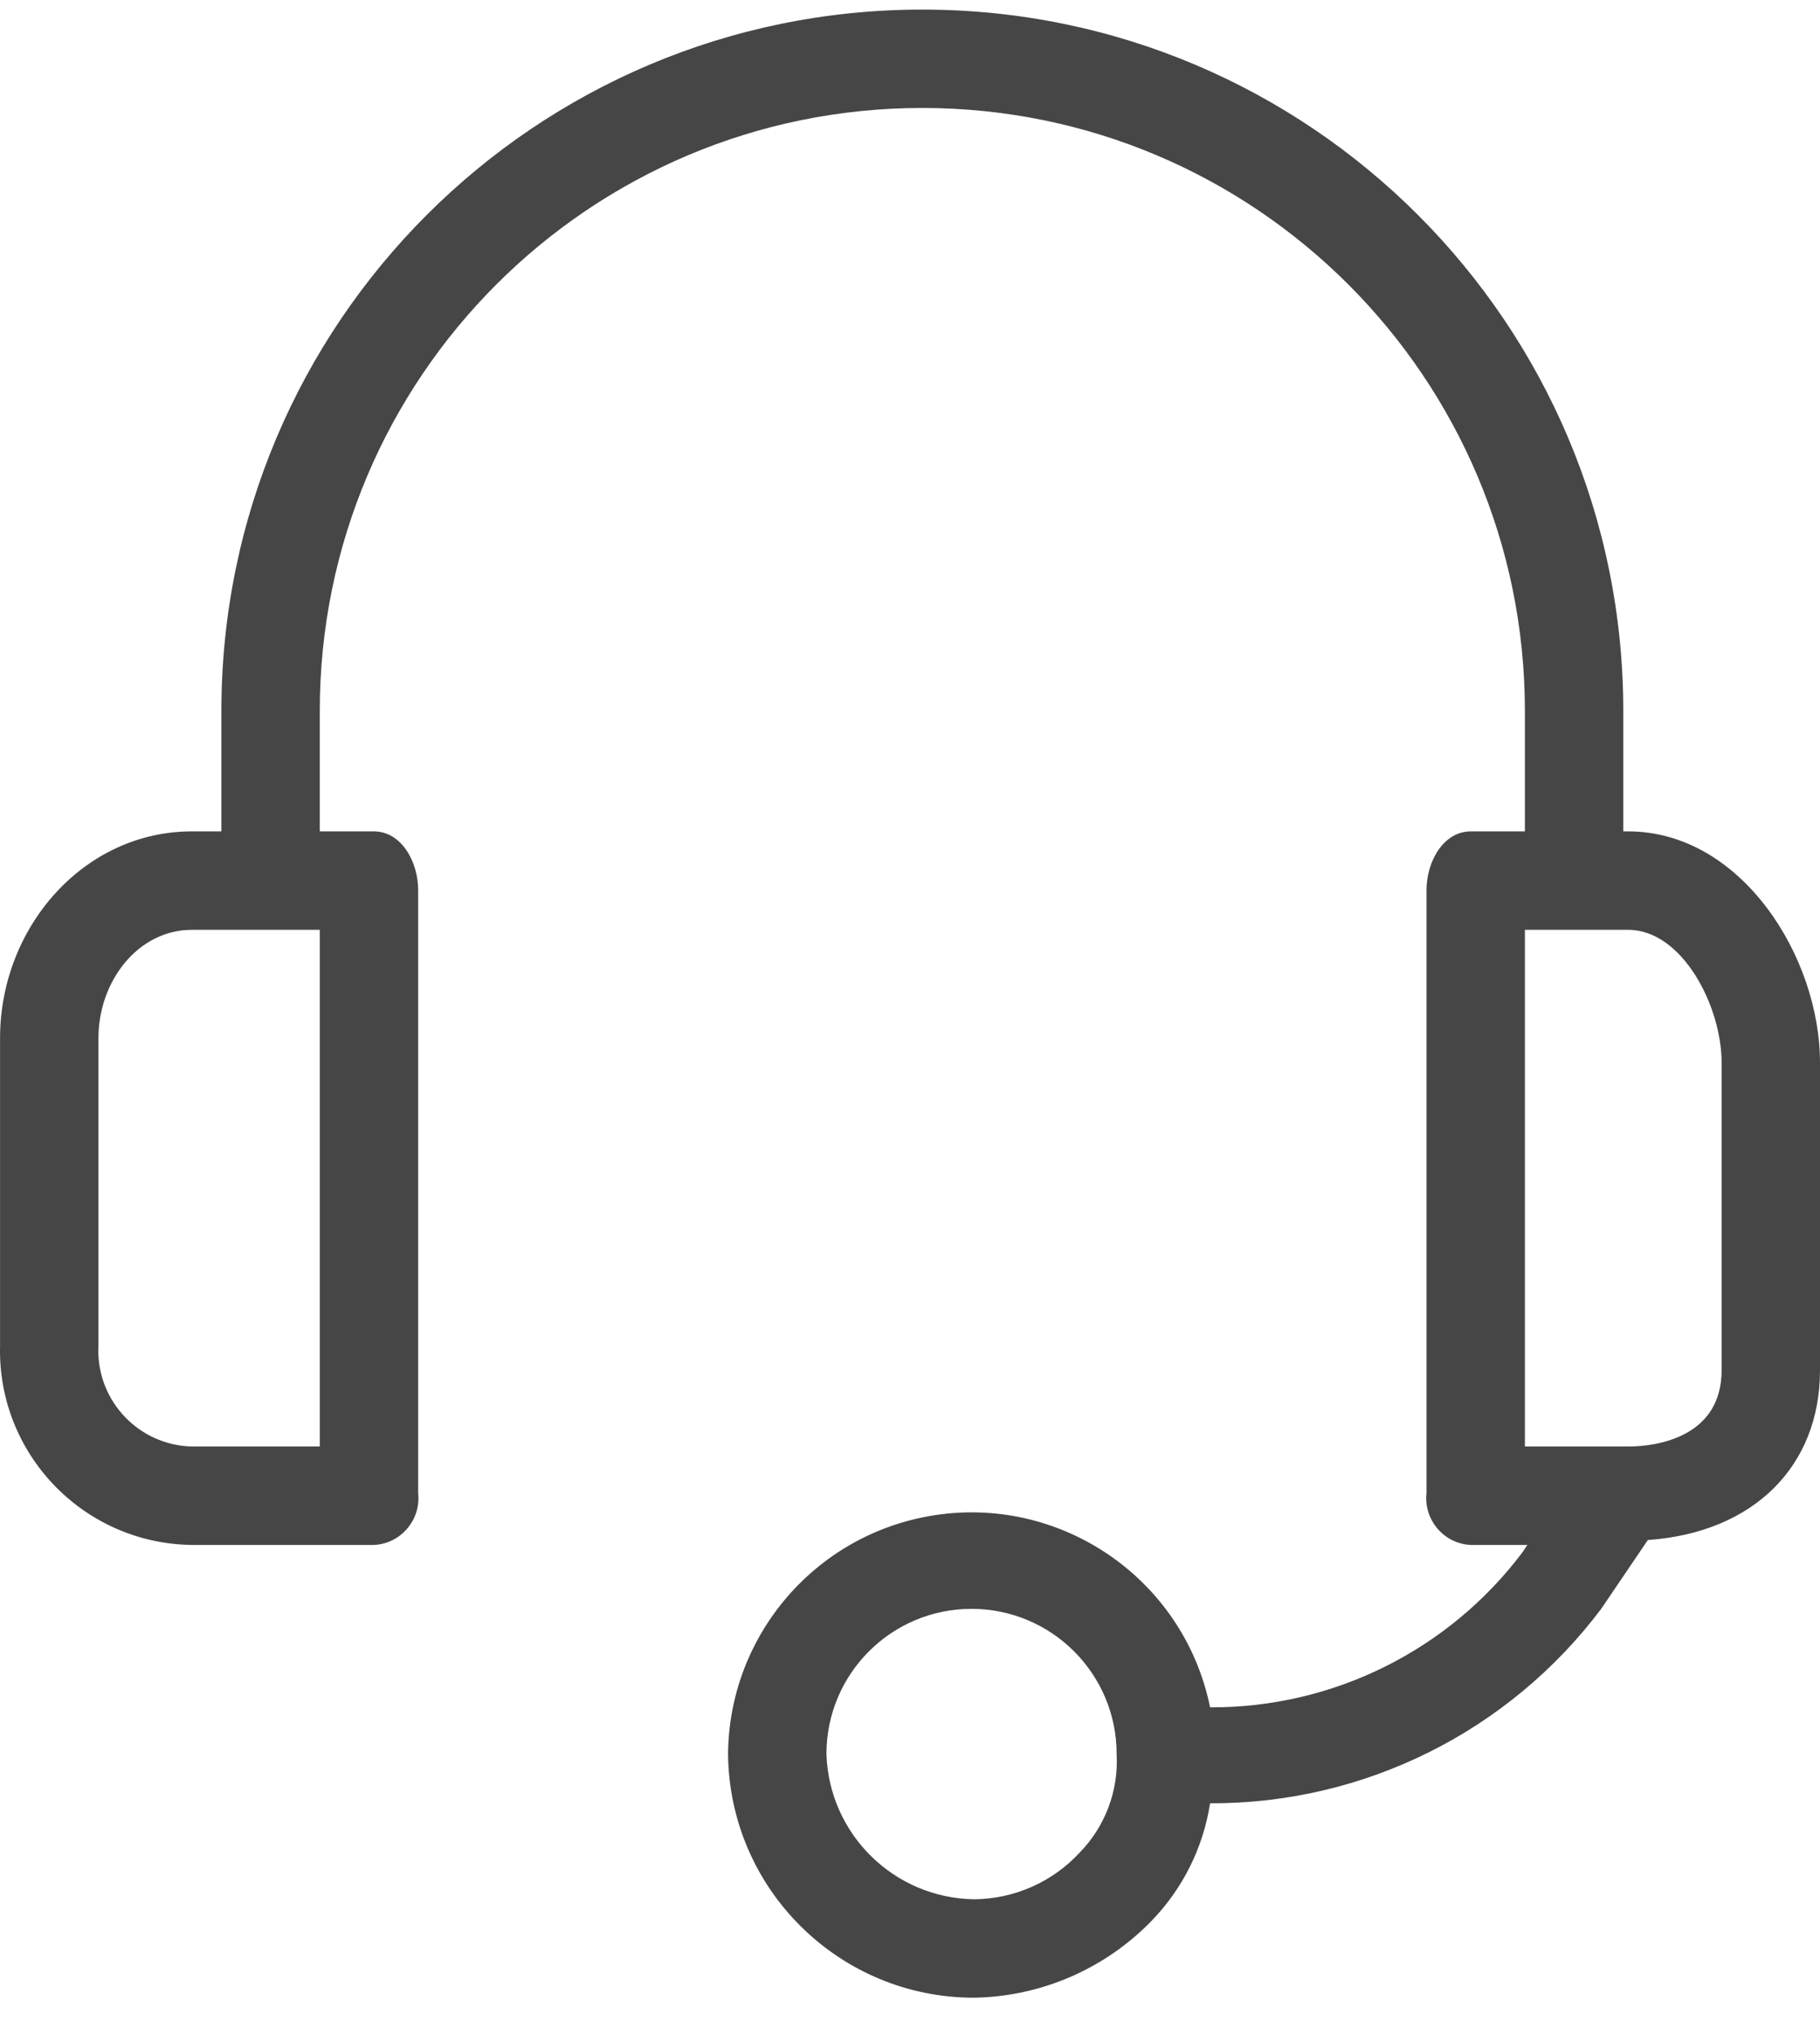
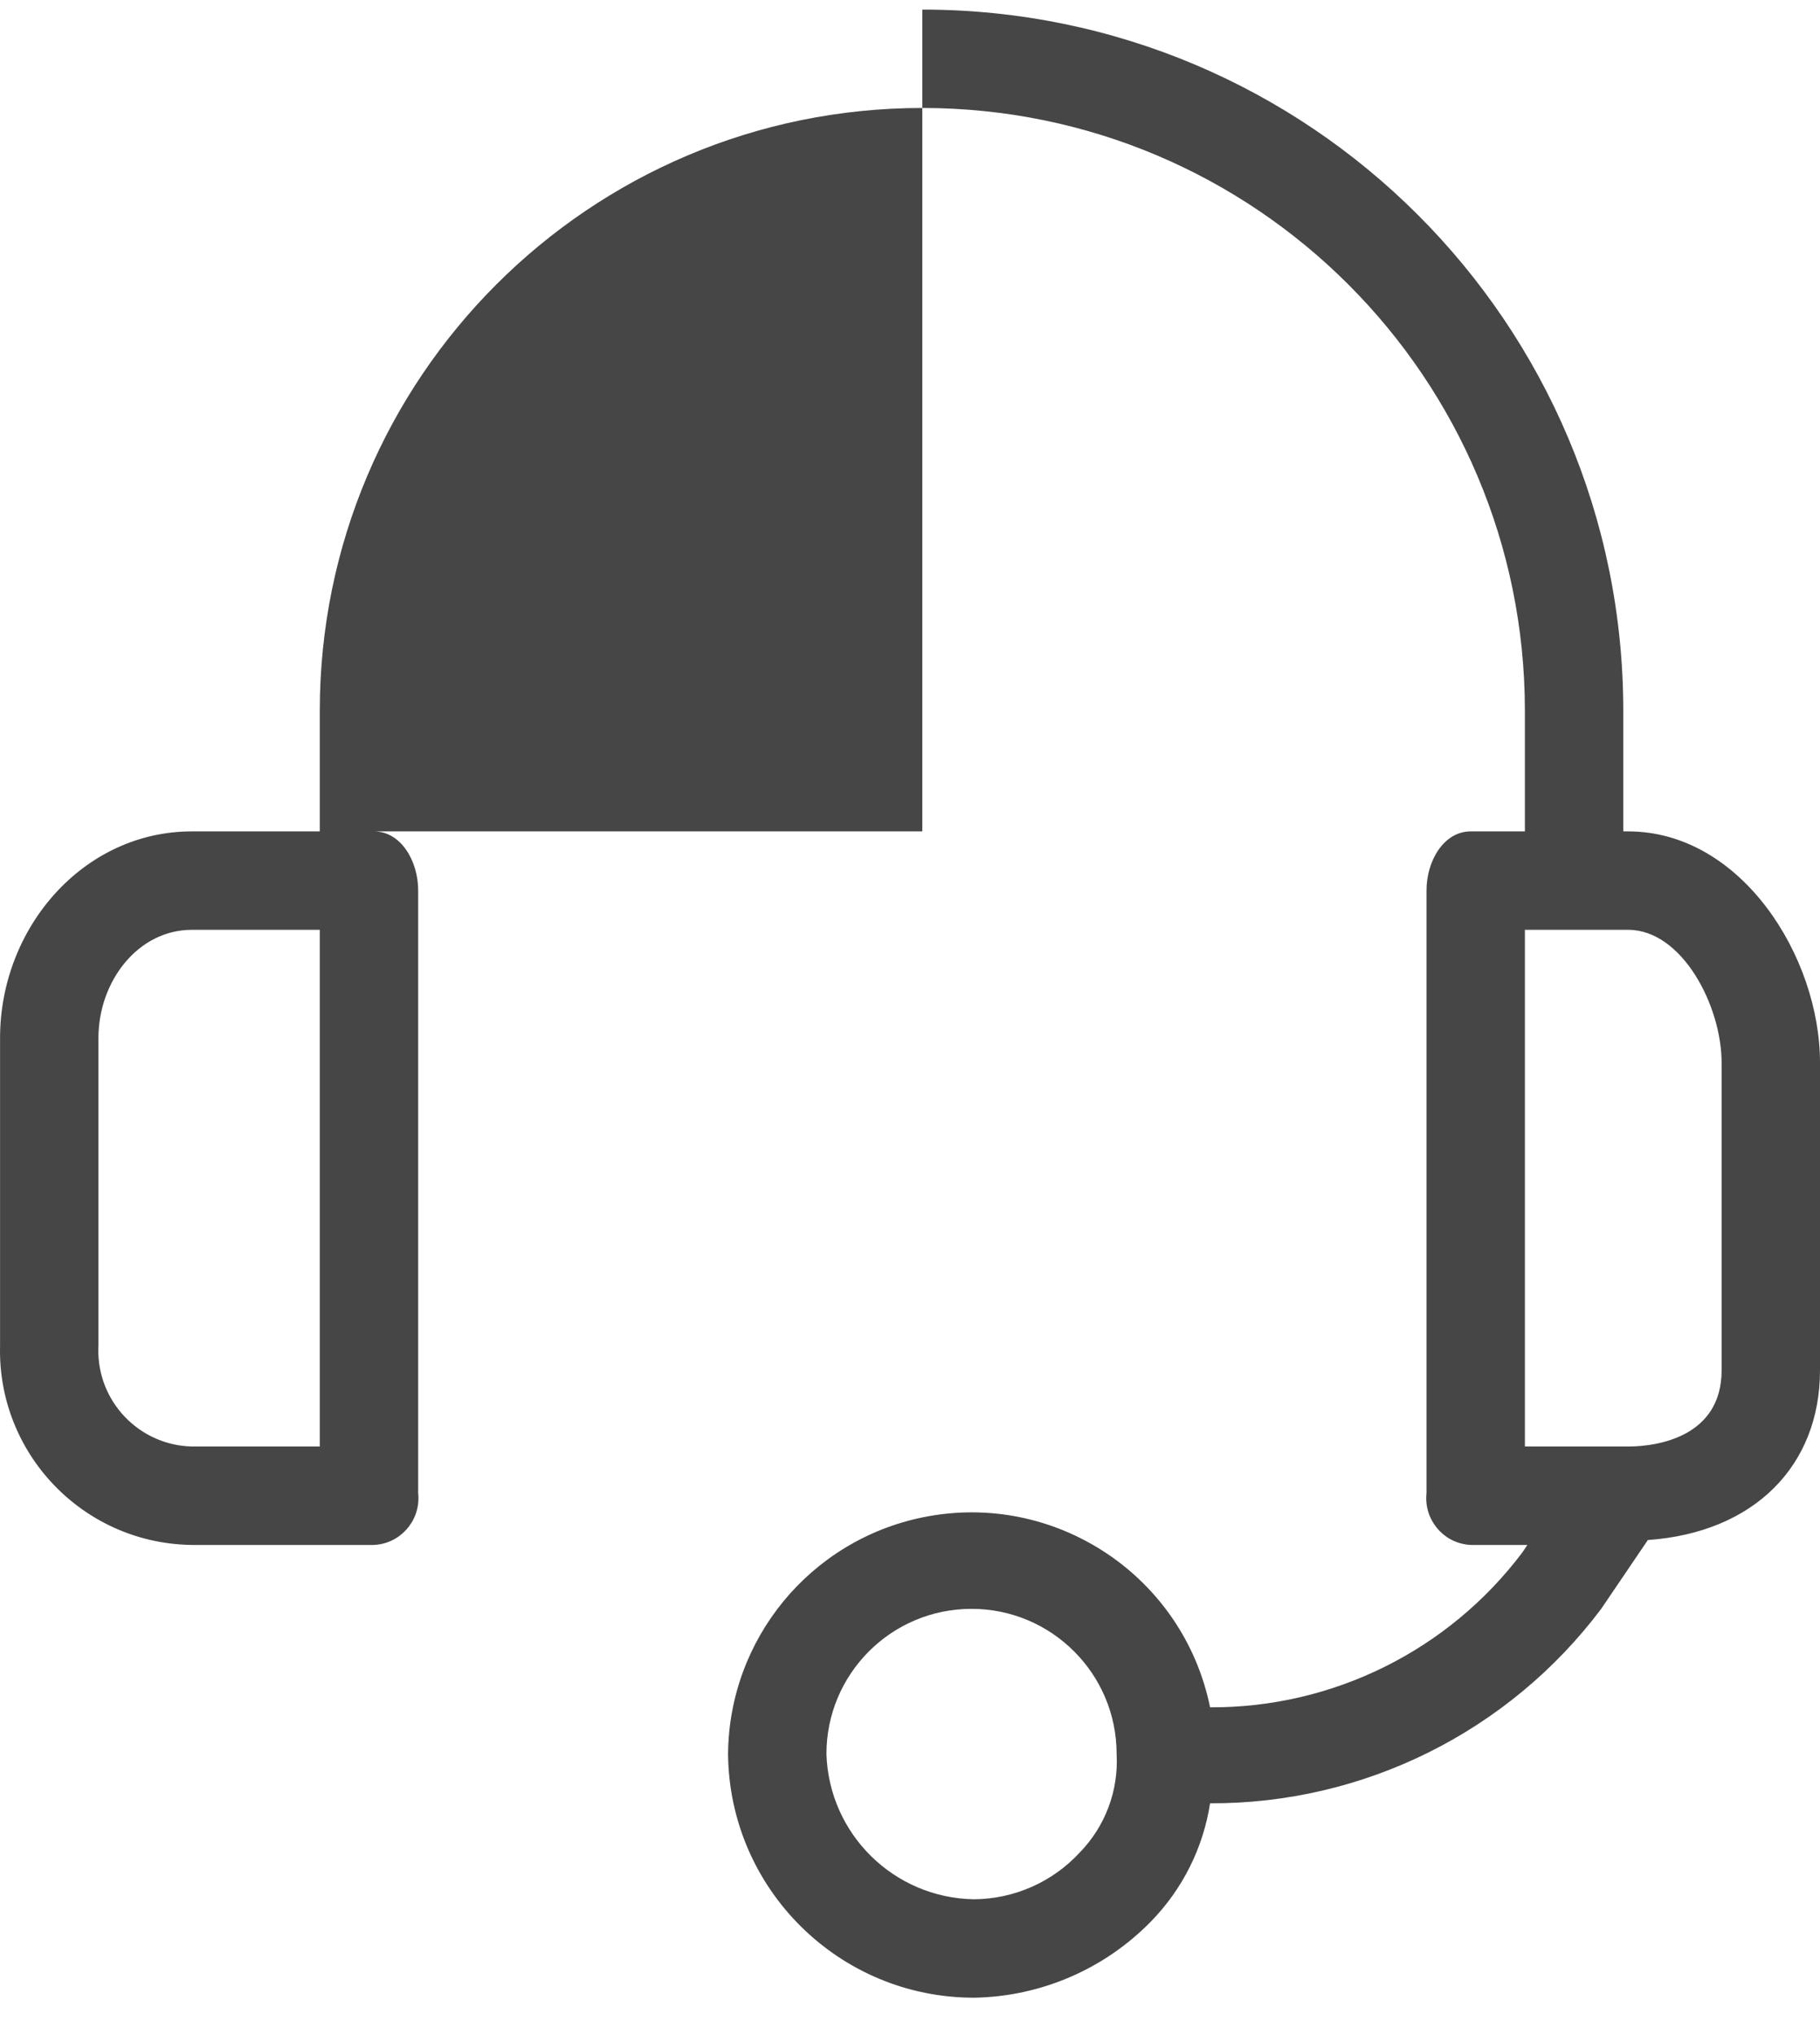
<svg xmlns="http://www.w3.org/2000/svg" fill="none" viewBox="0 0 34 38" height="38" width="34">
-   <path fill="#464646" d="M30.416 15.524H30.325V13.273C30.325 6.041 24.462 0.179 17.23 0.179C9.999 0.179 4.136 6.041 4.136 13.273V15.524H3.585C1.563 15.524 0.001 17.316 0.001 19.384V25.127C-0.05 27.131 1.534 28.796 3.537 28.847C3.553 28.848 3.569 28.848 3.585 28.848H6.985C7.466 28.826 7.838 28.417 7.816 27.935C7.815 27.918 7.814 27.9 7.812 27.883V16.627C7.812 16.076 7.49 15.524 6.985 15.524H5.974V13.273C5.974 7.056 11.014 2.016 17.23 2.016C23.447 2.016 28.487 7.056 28.487 13.273V15.524H27.476C26.971 15.524 26.649 16.075 26.649 16.627V27.883C26.598 28.363 26.945 28.793 27.424 28.844C27.441 28.846 27.459 28.847 27.476 28.848H28.533L28.441 28.986C27.062 30.818 24.899 31.891 22.606 31.88C22.104 29.419 19.701 27.83 17.24 28.332C15.135 28.762 13.618 30.605 13.601 32.753C13.626 35.273 15.676 37.302 18.195 37.302C19.442 37.282 20.631 36.77 21.503 35.877C22.091 35.275 22.477 34.504 22.606 33.672C25.477 33.683 28.185 32.337 29.911 30.043L30.784 28.756C32.76 28.618 34 27.378 34 25.586V19.843C34 17.867 32.53 15.524 30.416 15.524ZM5.974 27.01H3.585C2.596 26.986 1.813 26.165 1.837 25.175C1.838 25.159 1.838 25.143 1.839 25.127V19.383C1.839 18.327 2.574 17.362 3.585 17.362H5.974V27.01ZM20.171 34.591C19.662 35.143 18.946 35.459 18.195 35.464C16.7 35.44 15.487 34.248 15.439 32.753C15.438 31.256 16.651 30.042 18.148 30.041C19.645 30.041 20.859 31.254 20.86 32.751C20.86 32.752 20.86 32.753 20.86 32.753C20.898 33.435 20.648 34.102 20.171 34.591ZM32.162 25.586C32.162 26.826 30.968 27.01 30.416 27.01H28.487V17.362H30.416C31.427 17.362 32.162 18.786 32.162 19.843V25.586Z" />
+   <path fill="#464646" d="M30.416 15.524H30.325V13.273C30.325 6.041 24.462 0.179 17.23 0.179V15.524H3.585C1.563 15.524 0.001 17.316 0.001 19.384V25.127C-0.05 27.131 1.534 28.796 3.537 28.847C3.553 28.848 3.569 28.848 3.585 28.848H6.985C7.466 28.826 7.838 28.417 7.816 27.935C7.815 27.918 7.814 27.9 7.812 27.883V16.627C7.812 16.076 7.49 15.524 6.985 15.524H5.974V13.273C5.974 7.056 11.014 2.016 17.23 2.016C23.447 2.016 28.487 7.056 28.487 13.273V15.524H27.476C26.971 15.524 26.649 16.075 26.649 16.627V27.883C26.598 28.363 26.945 28.793 27.424 28.844C27.441 28.846 27.459 28.847 27.476 28.848H28.533L28.441 28.986C27.062 30.818 24.899 31.891 22.606 31.88C22.104 29.419 19.701 27.83 17.24 28.332C15.135 28.762 13.618 30.605 13.601 32.753C13.626 35.273 15.676 37.302 18.195 37.302C19.442 37.282 20.631 36.77 21.503 35.877C22.091 35.275 22.477 34.504 22.606 33.672C25.477 33.683 28.185 32.337 29.911 30.043L30.784 28.756C32.76 28.618 34 27.378 34 25.586V19.843C34 17.867 32.53 15.524 30.416 15.524ZM5.974 27.01H3.585C2.596 26.986 1.813 26.165 1.837 25.175C1.838 25.159 1.838 25.143 1.839 25.127V19.383C1.839 18.327 2.574 17.362 3.585 17.362H5.974V27.01ZM20.171 34.591C19.662 35.143 18.946 35.459 18.195 35.464C16.7 35.44 15.487 34.248 15.439 32.753C15.438 31.256 16.651 30.042 18.148 30.041C19.645 30.041 20.859 31.254 20.86 32.751C20.86 32.752 20.86 32.753 20.86 32.753C20.898 33.435 20.648 34.102 20.171 34.591ZM32.162 25.586C32.162 26.826 30.968 27.01 30.416 27.01H28.487V17.362H30.416C31.427 17.362 32.162 18.786 32.162 19.843V25.586Z" />
</svg>